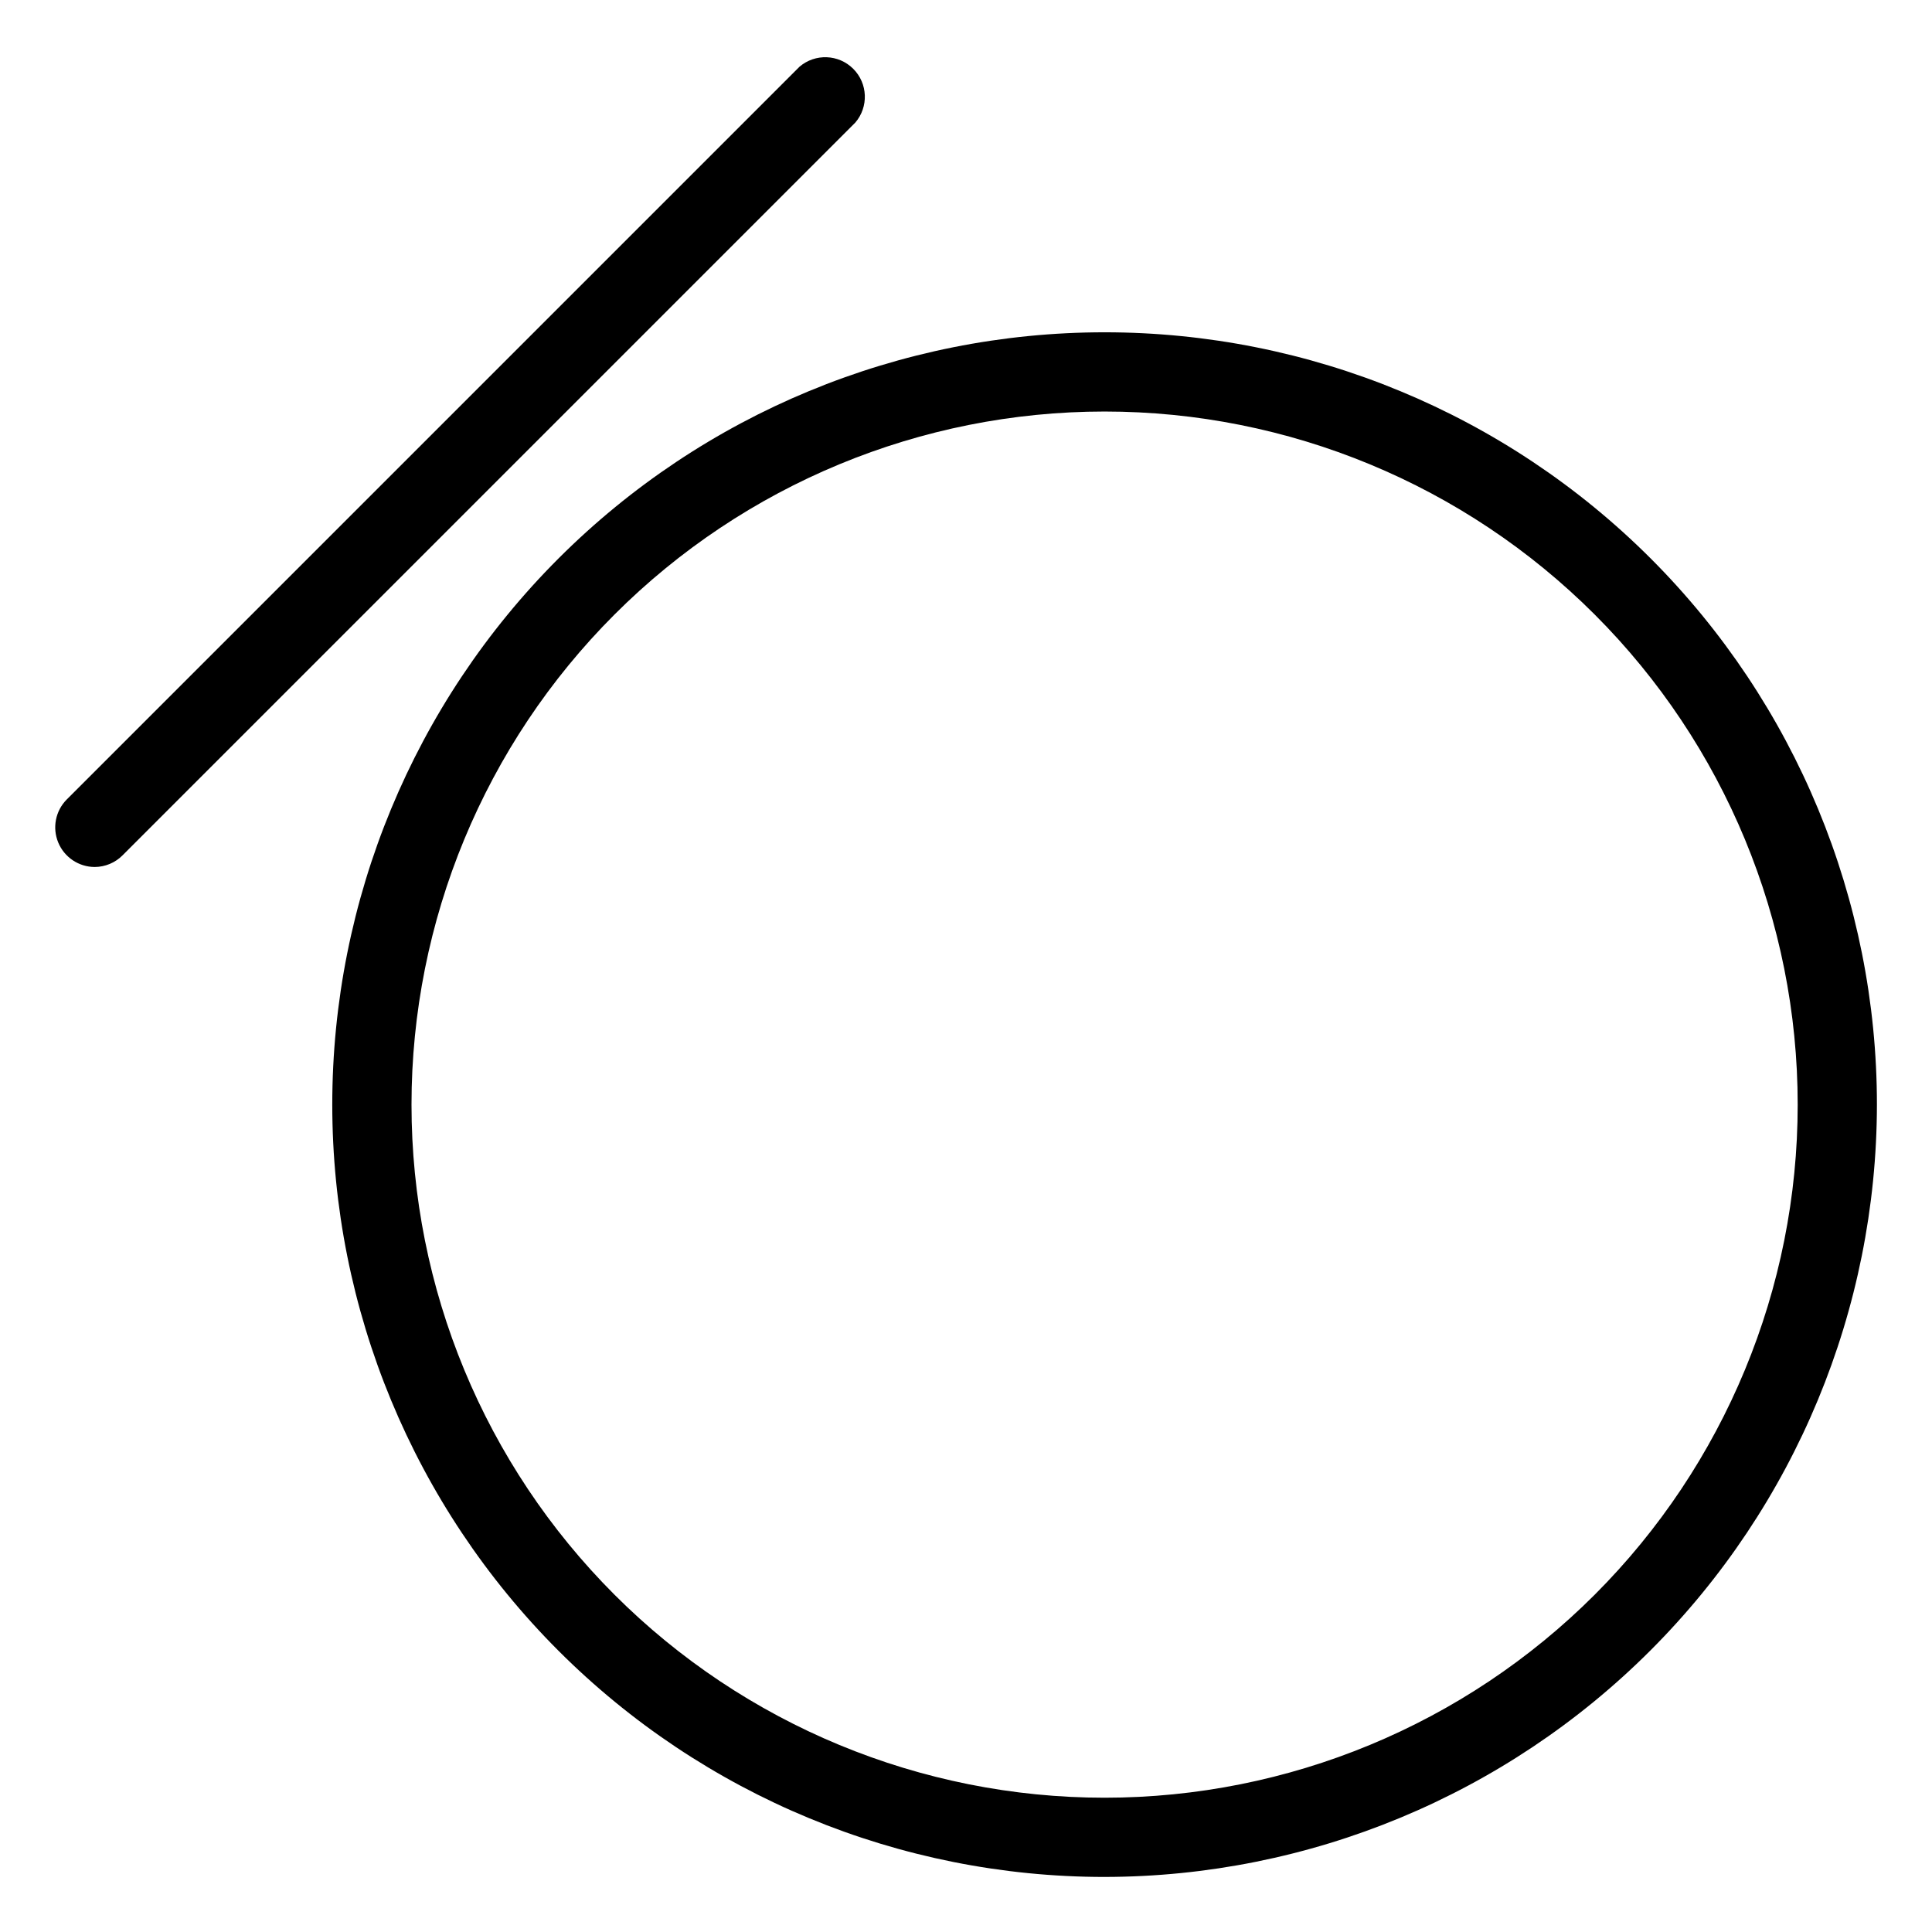
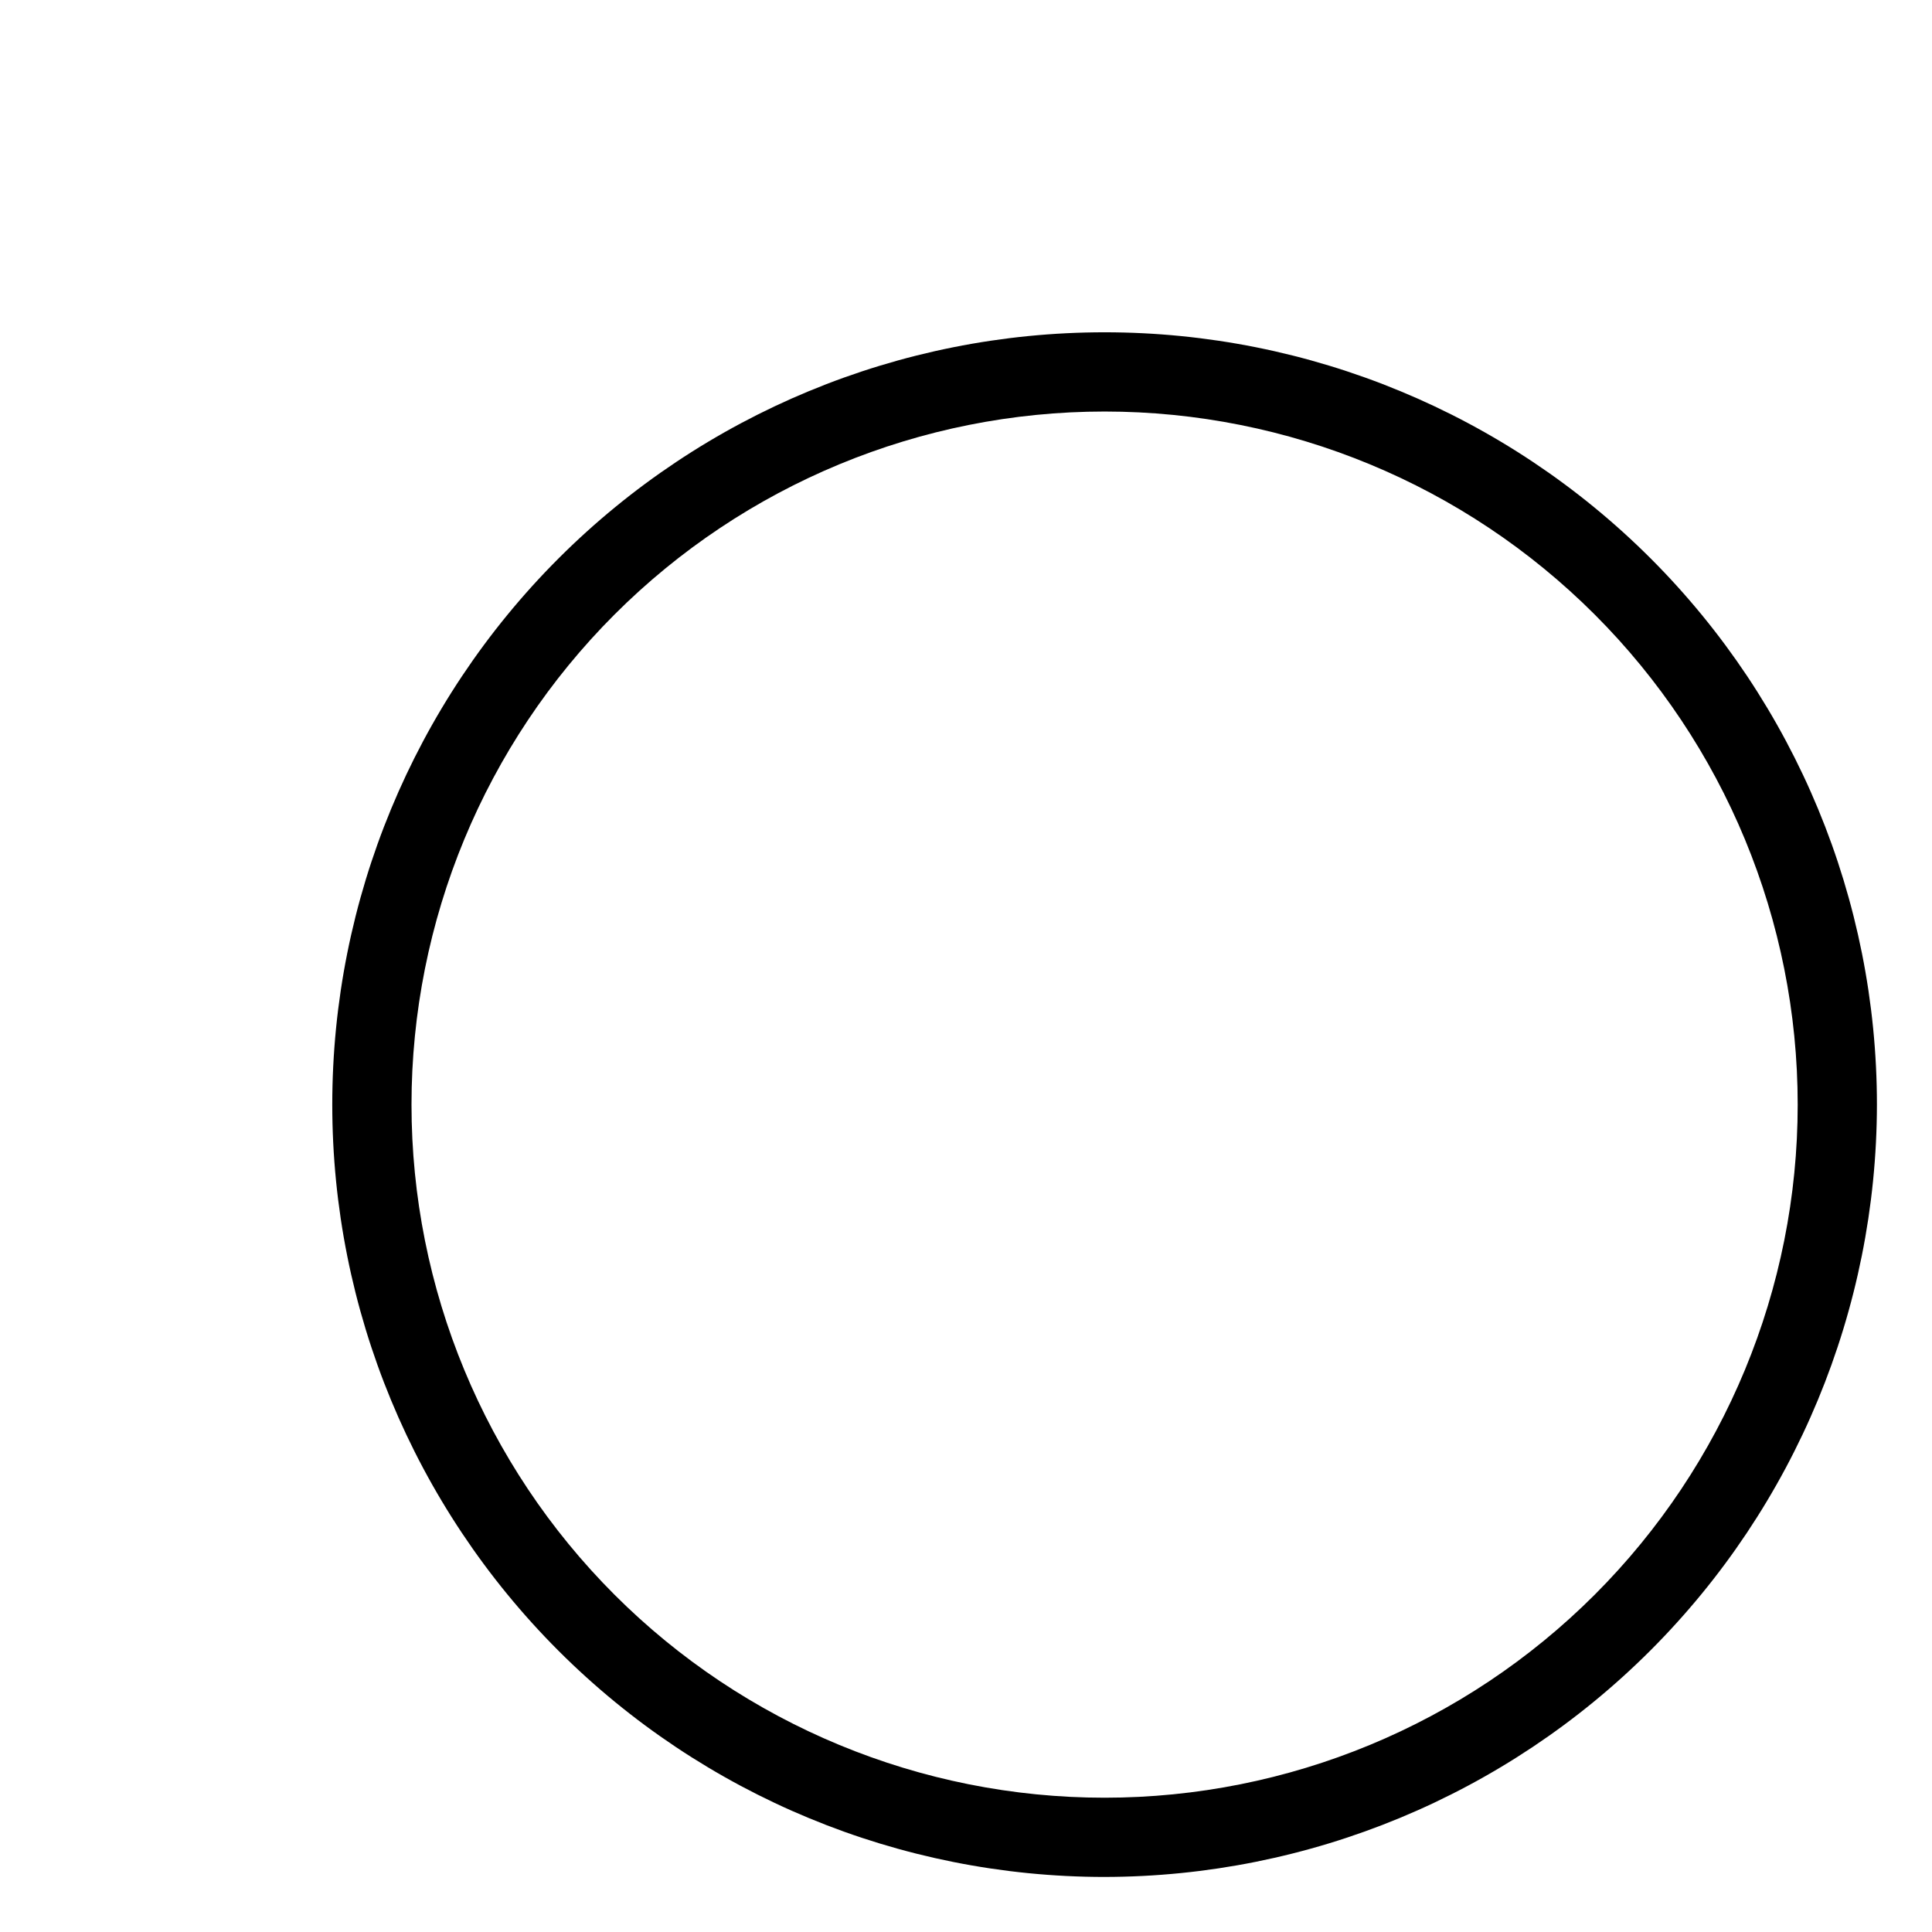
<svg xmlns="http://www.w3.org/2000/svg" fill="#000000" width="800px" height="800px" version="1.1" viewBox="144 144 512 512">
  <g>
    <path d="m436.73 641.41c-54.281 0-106.34-21.562-144.73-59.945-38.383-38.383-59.945-90.445-59.945-144.73s21.562-106.34 59.945-144.73c38.387-38.383 90.445-59.945 144.73-59.945s106.34 21.562 144.73 59.945c38.383 38.387 59.945 90.445 59.945 144.73-0.07 54.262-21.656 106.28-60.023 144.65-38.367 38.367-90.387 59.953-144.65 60.023zm0-388.35c-48.715 0-95.434 19.352-129.88 53.797-34.445 34.449-53.797 81.168-53.797 129.88s19.352 95.434 53.797 129.88c34.449 34.445 81.168 53.797 129.88 53.797s95.434-19.352 129.88-53.797c34.445-34.449 53.797-81.168 53.797-129.88s-19.352-95.434-53.797-129.88c-34.449-34.445-81.168-53.797-129.88-53.797z" />
-     <path d="m169.09 373.76c-4.231-0.016-8.039-2.574-9.656-6.484-1.617-3.91-0.727-8.41 2.258-11.41l194.18-194.18c4.164-3.566 10.371-3.328 14.25 0.551 3.875 3.875 4.113 10.082 0.547 14.246l-194.18 194.18c-1.957 1.973-4.621 3.086-7.398 3.098z" />
  </g>
</svg>